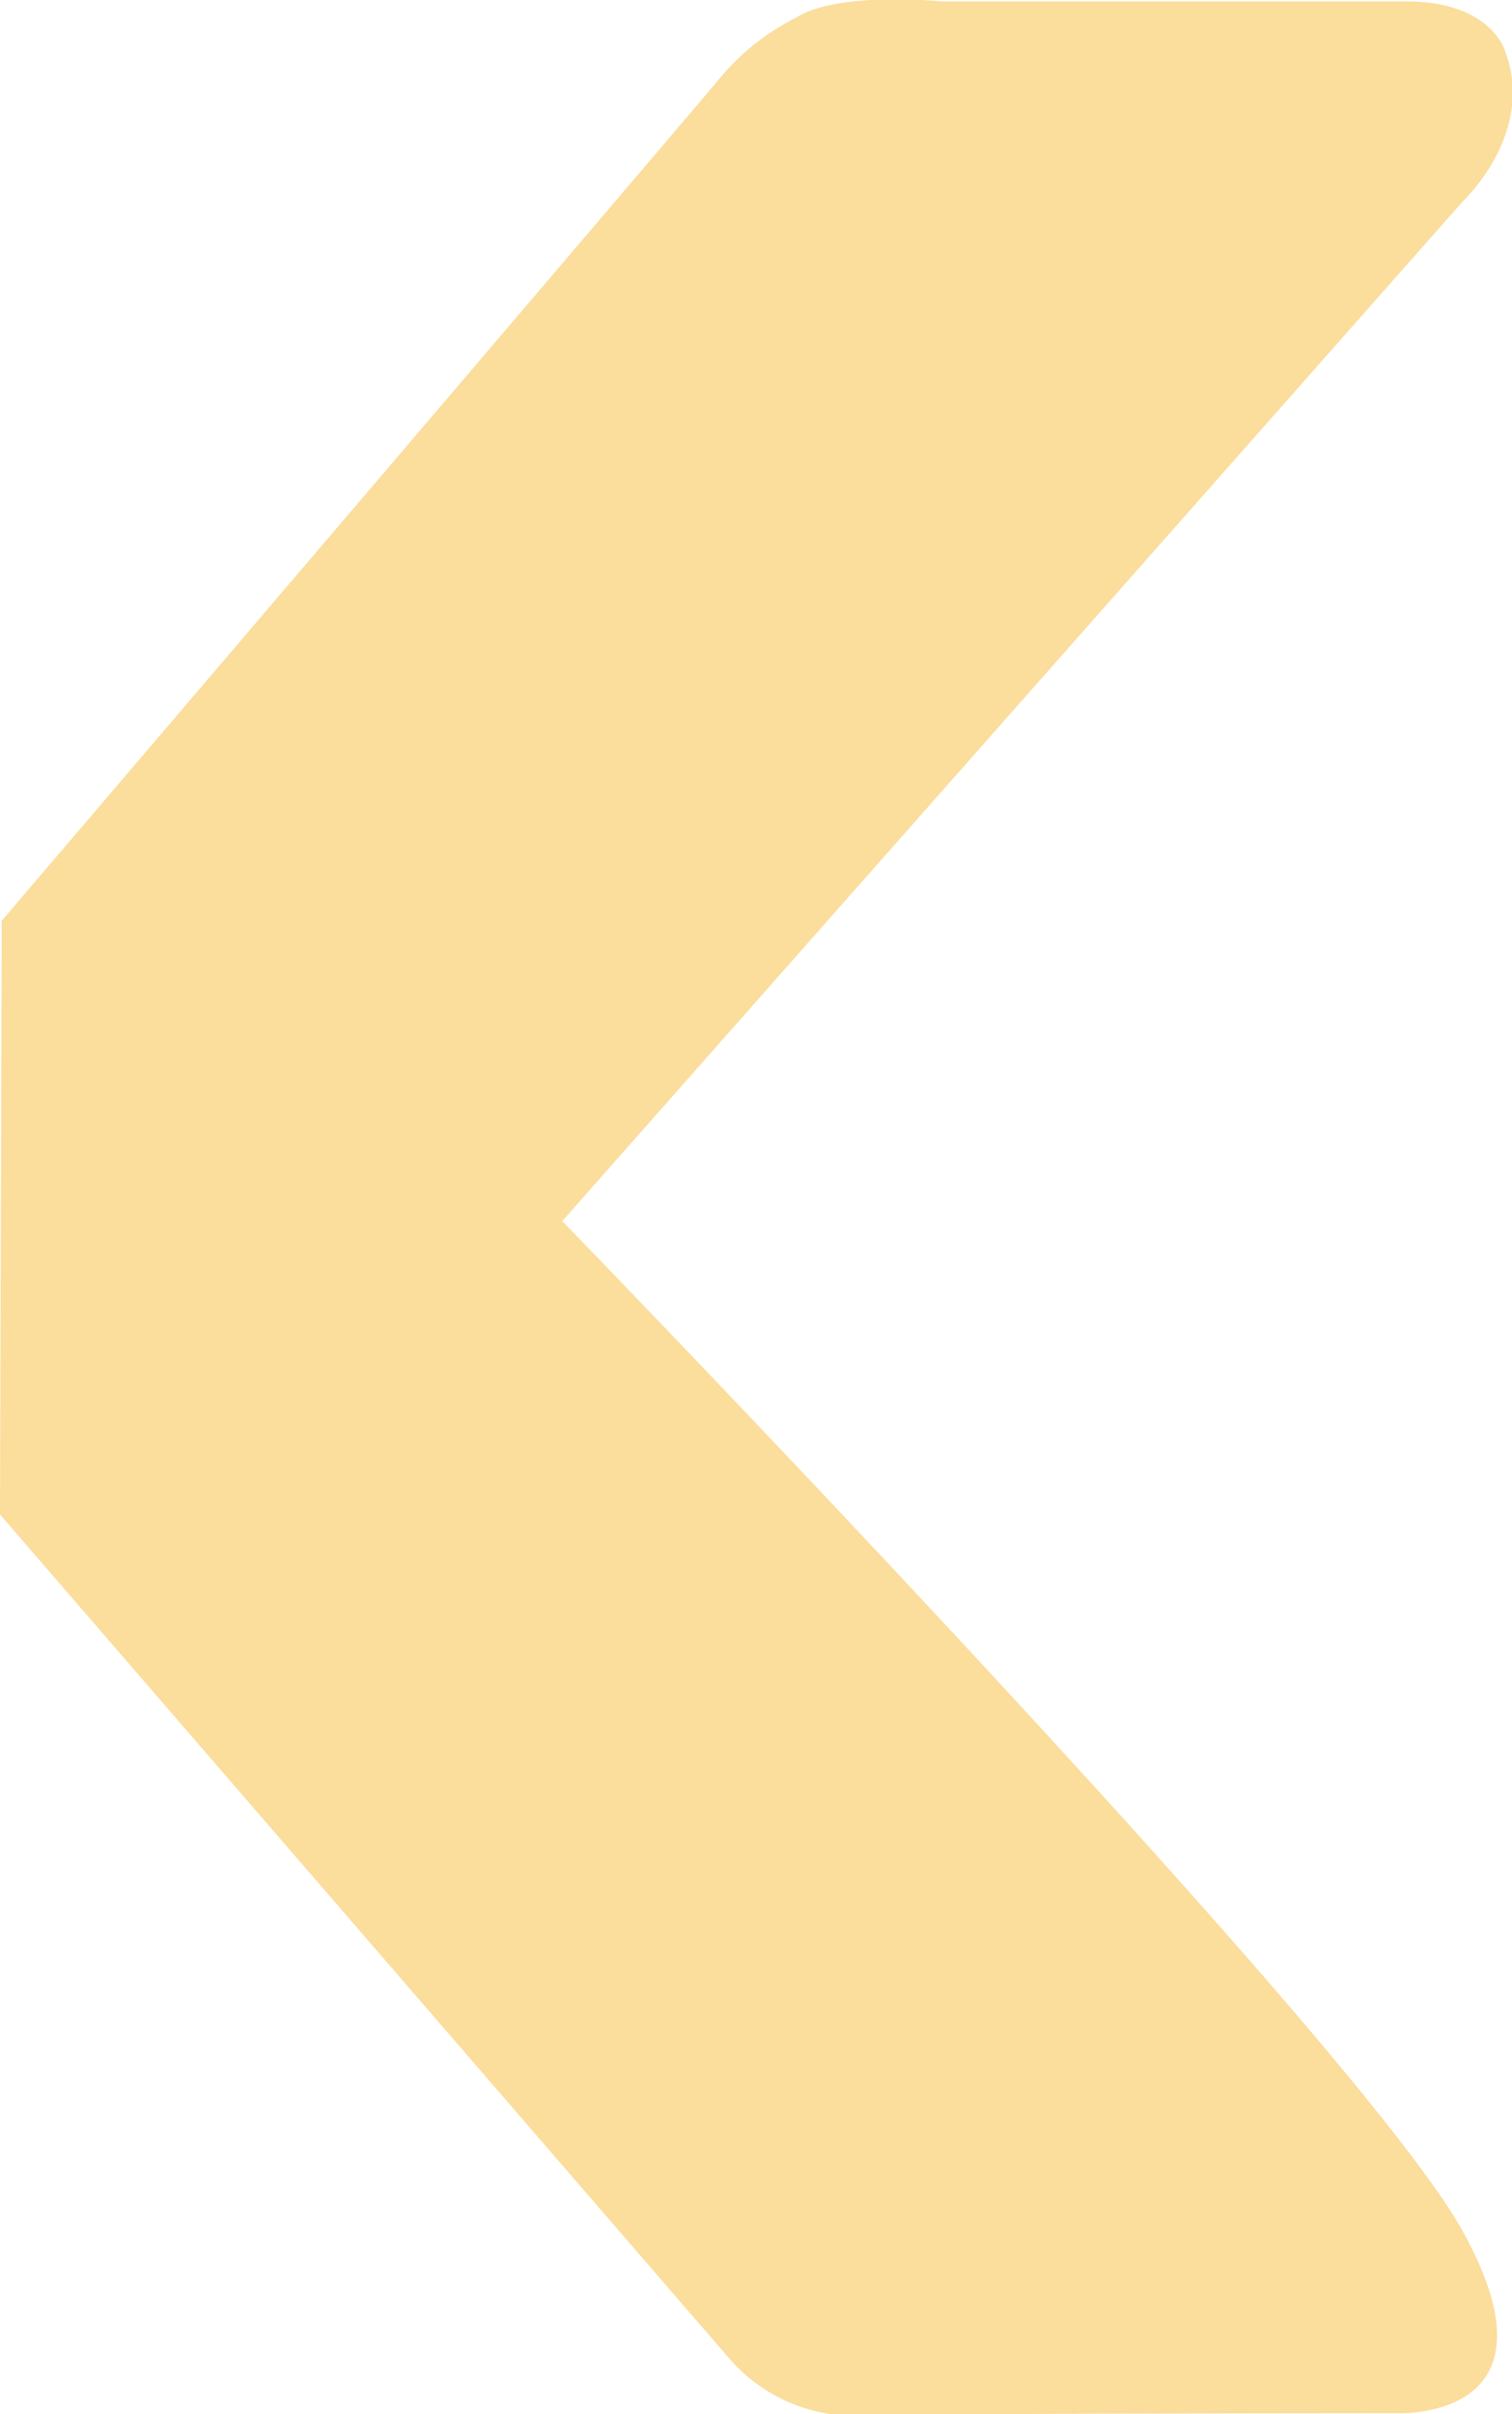
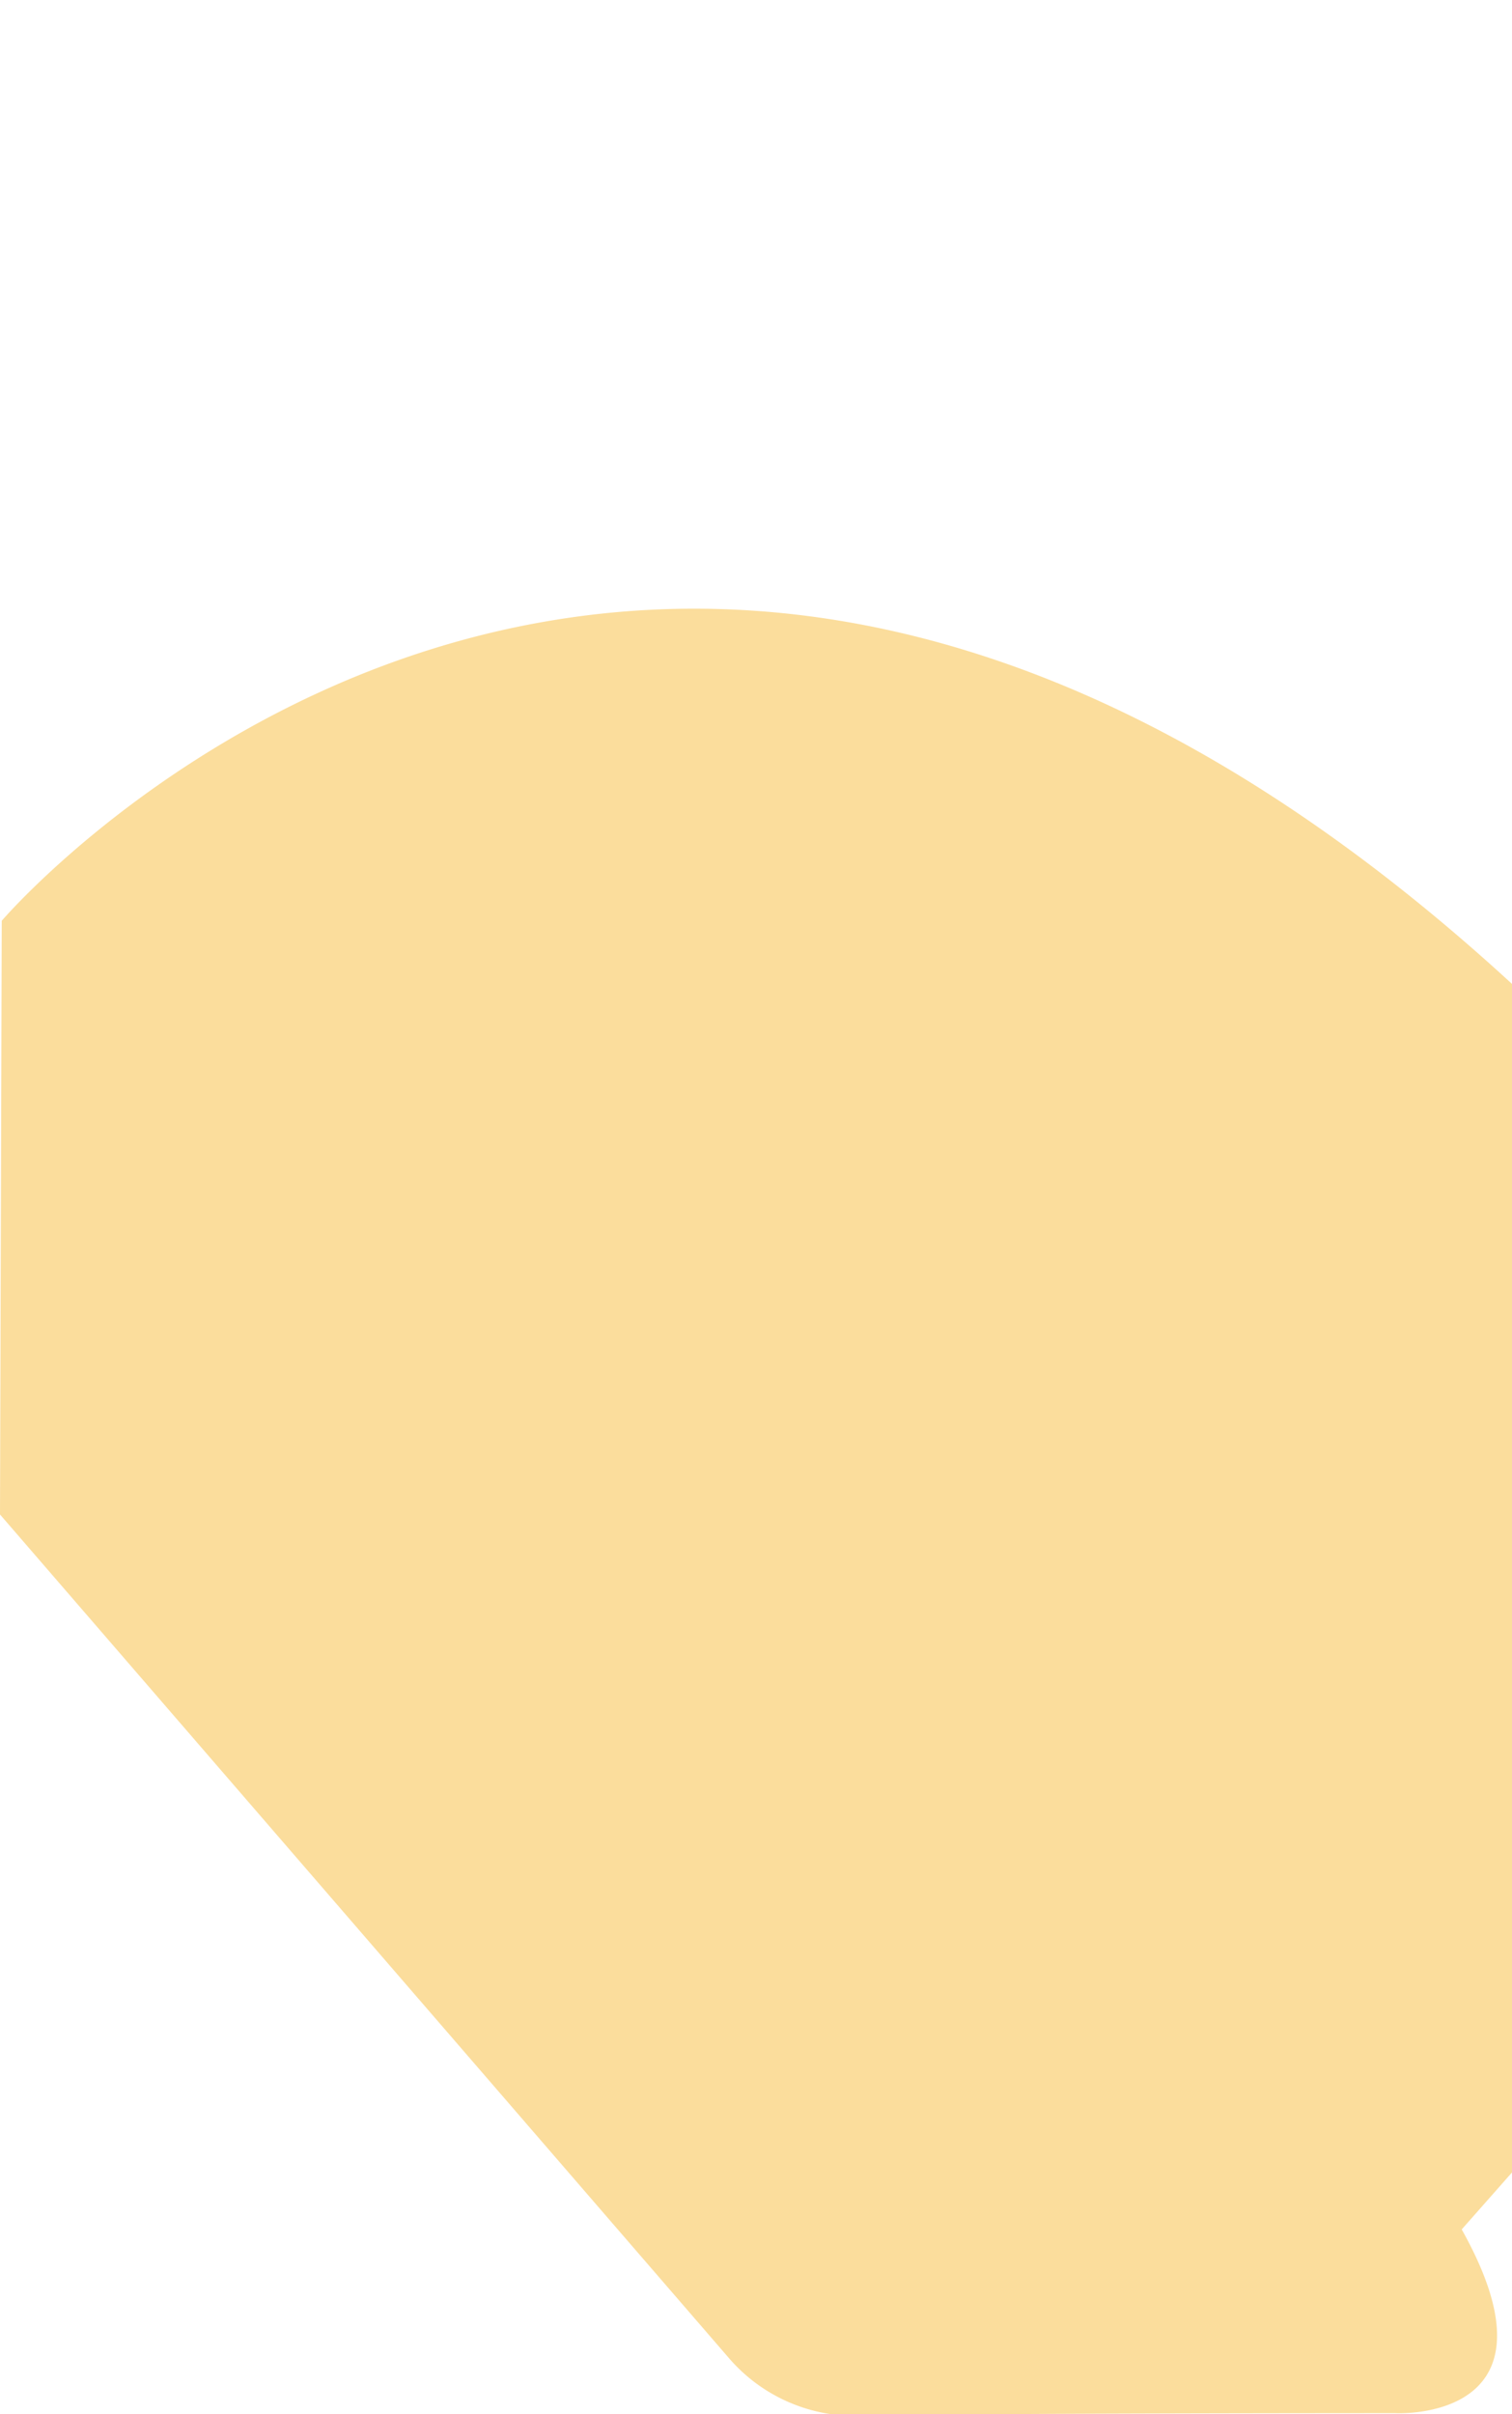
<svg xmlns="http://www.w3.org/2000/svg" viewBox="0 0 52.01 83.03">
  <defs>
    <style>.cls-1{fill:#fbdd9c;}</style>
  </defs>
  <g id="Layer_2" data-name="Layer 2">
    <g id="Layer_1-2" data-name="Layer 1">
-       <path class="cls-1" d="M.06,31.67,0,52.09l25.06,29a5.72,5.72,0,0,0,4.57,2C32.74,83,48,83,48,83s6,.33,2.28-6.32S19.34,42,19.34,42l31-35.1s2.53-2.36,1.41-5.2c0,0-.52-1.65-3.35-1.65s-16,0-16,0-3.57-.36-5,.55a8.16,8.16,0,0,0-2.68,2.14C23.63,4.05.06,31.67.06,31.67Z" />
+       <path class="cls-1" d="M.06,31.67,0,52.09l25.06,29a5.72,5.72,0,0,0,4.57,2C32.74,83,48,83,48,83s6,.33,2.28-6.32l31-35.1s2.53-2.36,1.41-5.2c0,0-.52-1.65-3.35-1.65s-16,0-16,0-3.57-.36-5,.55a8.16,8.16,0,0,0-2.68,2.14C23.63,4.05.06,31.67.06,31.67Z" />
    </g>
  </g>
</svg>